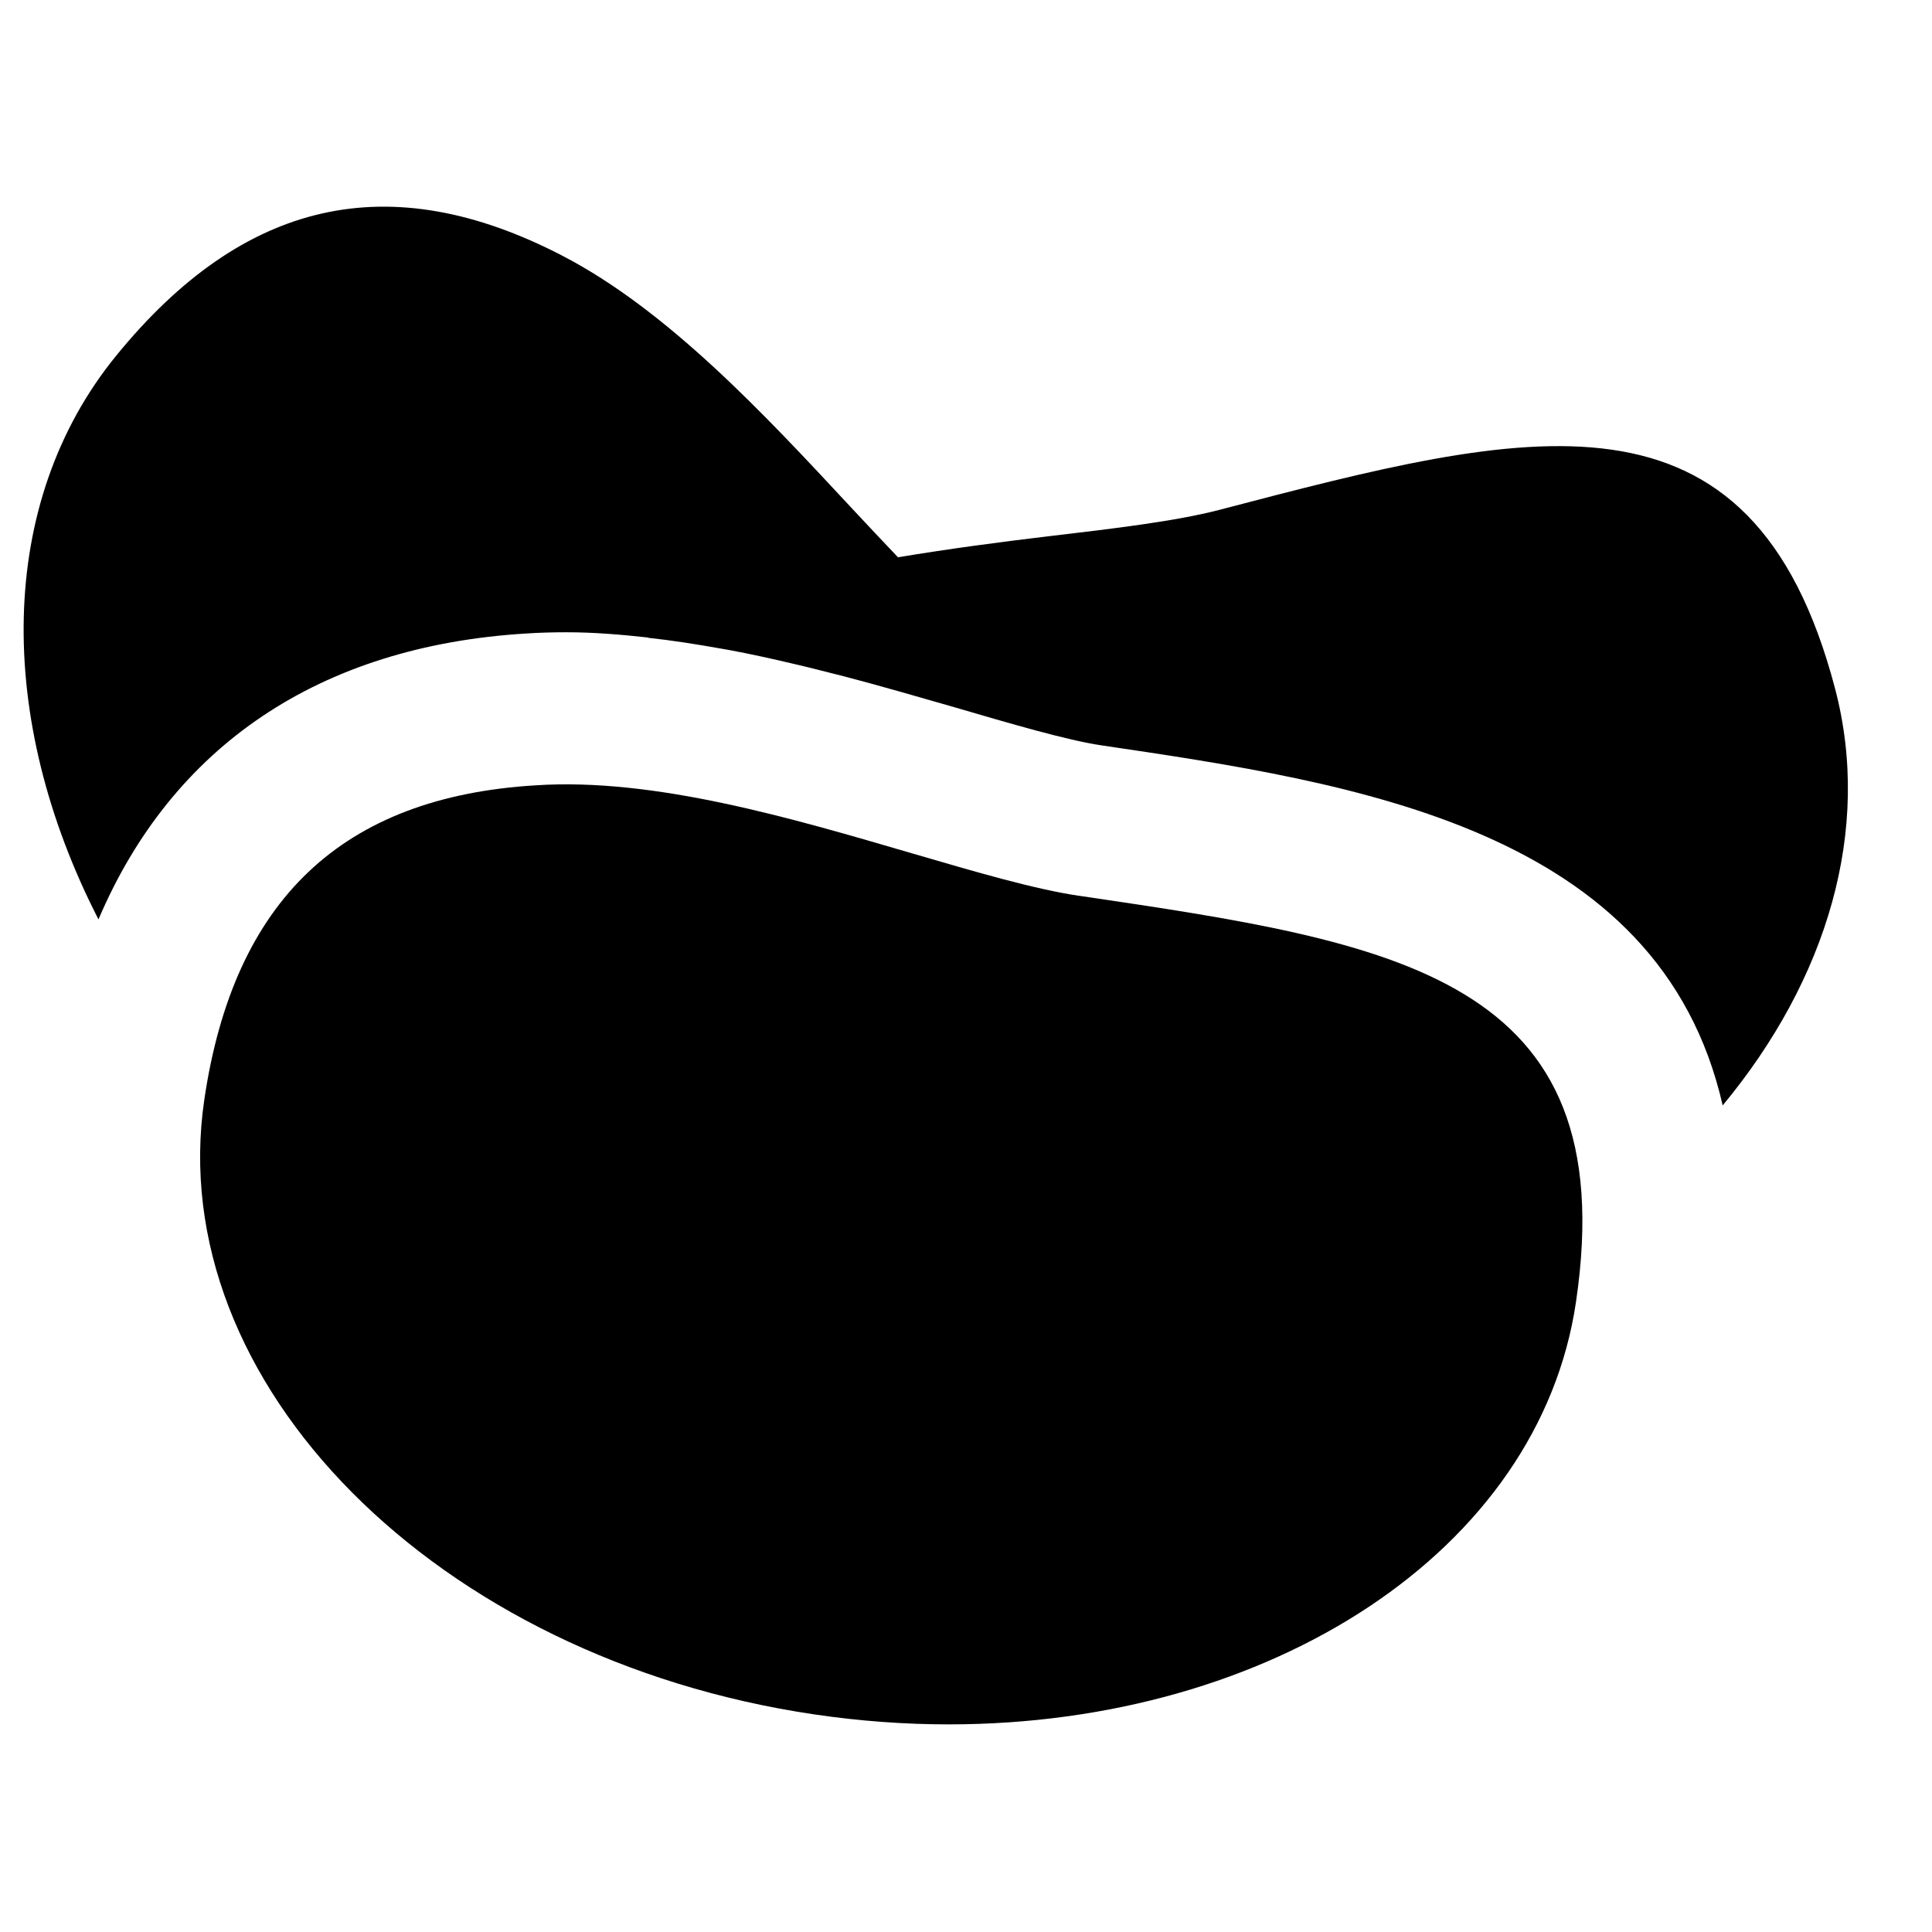
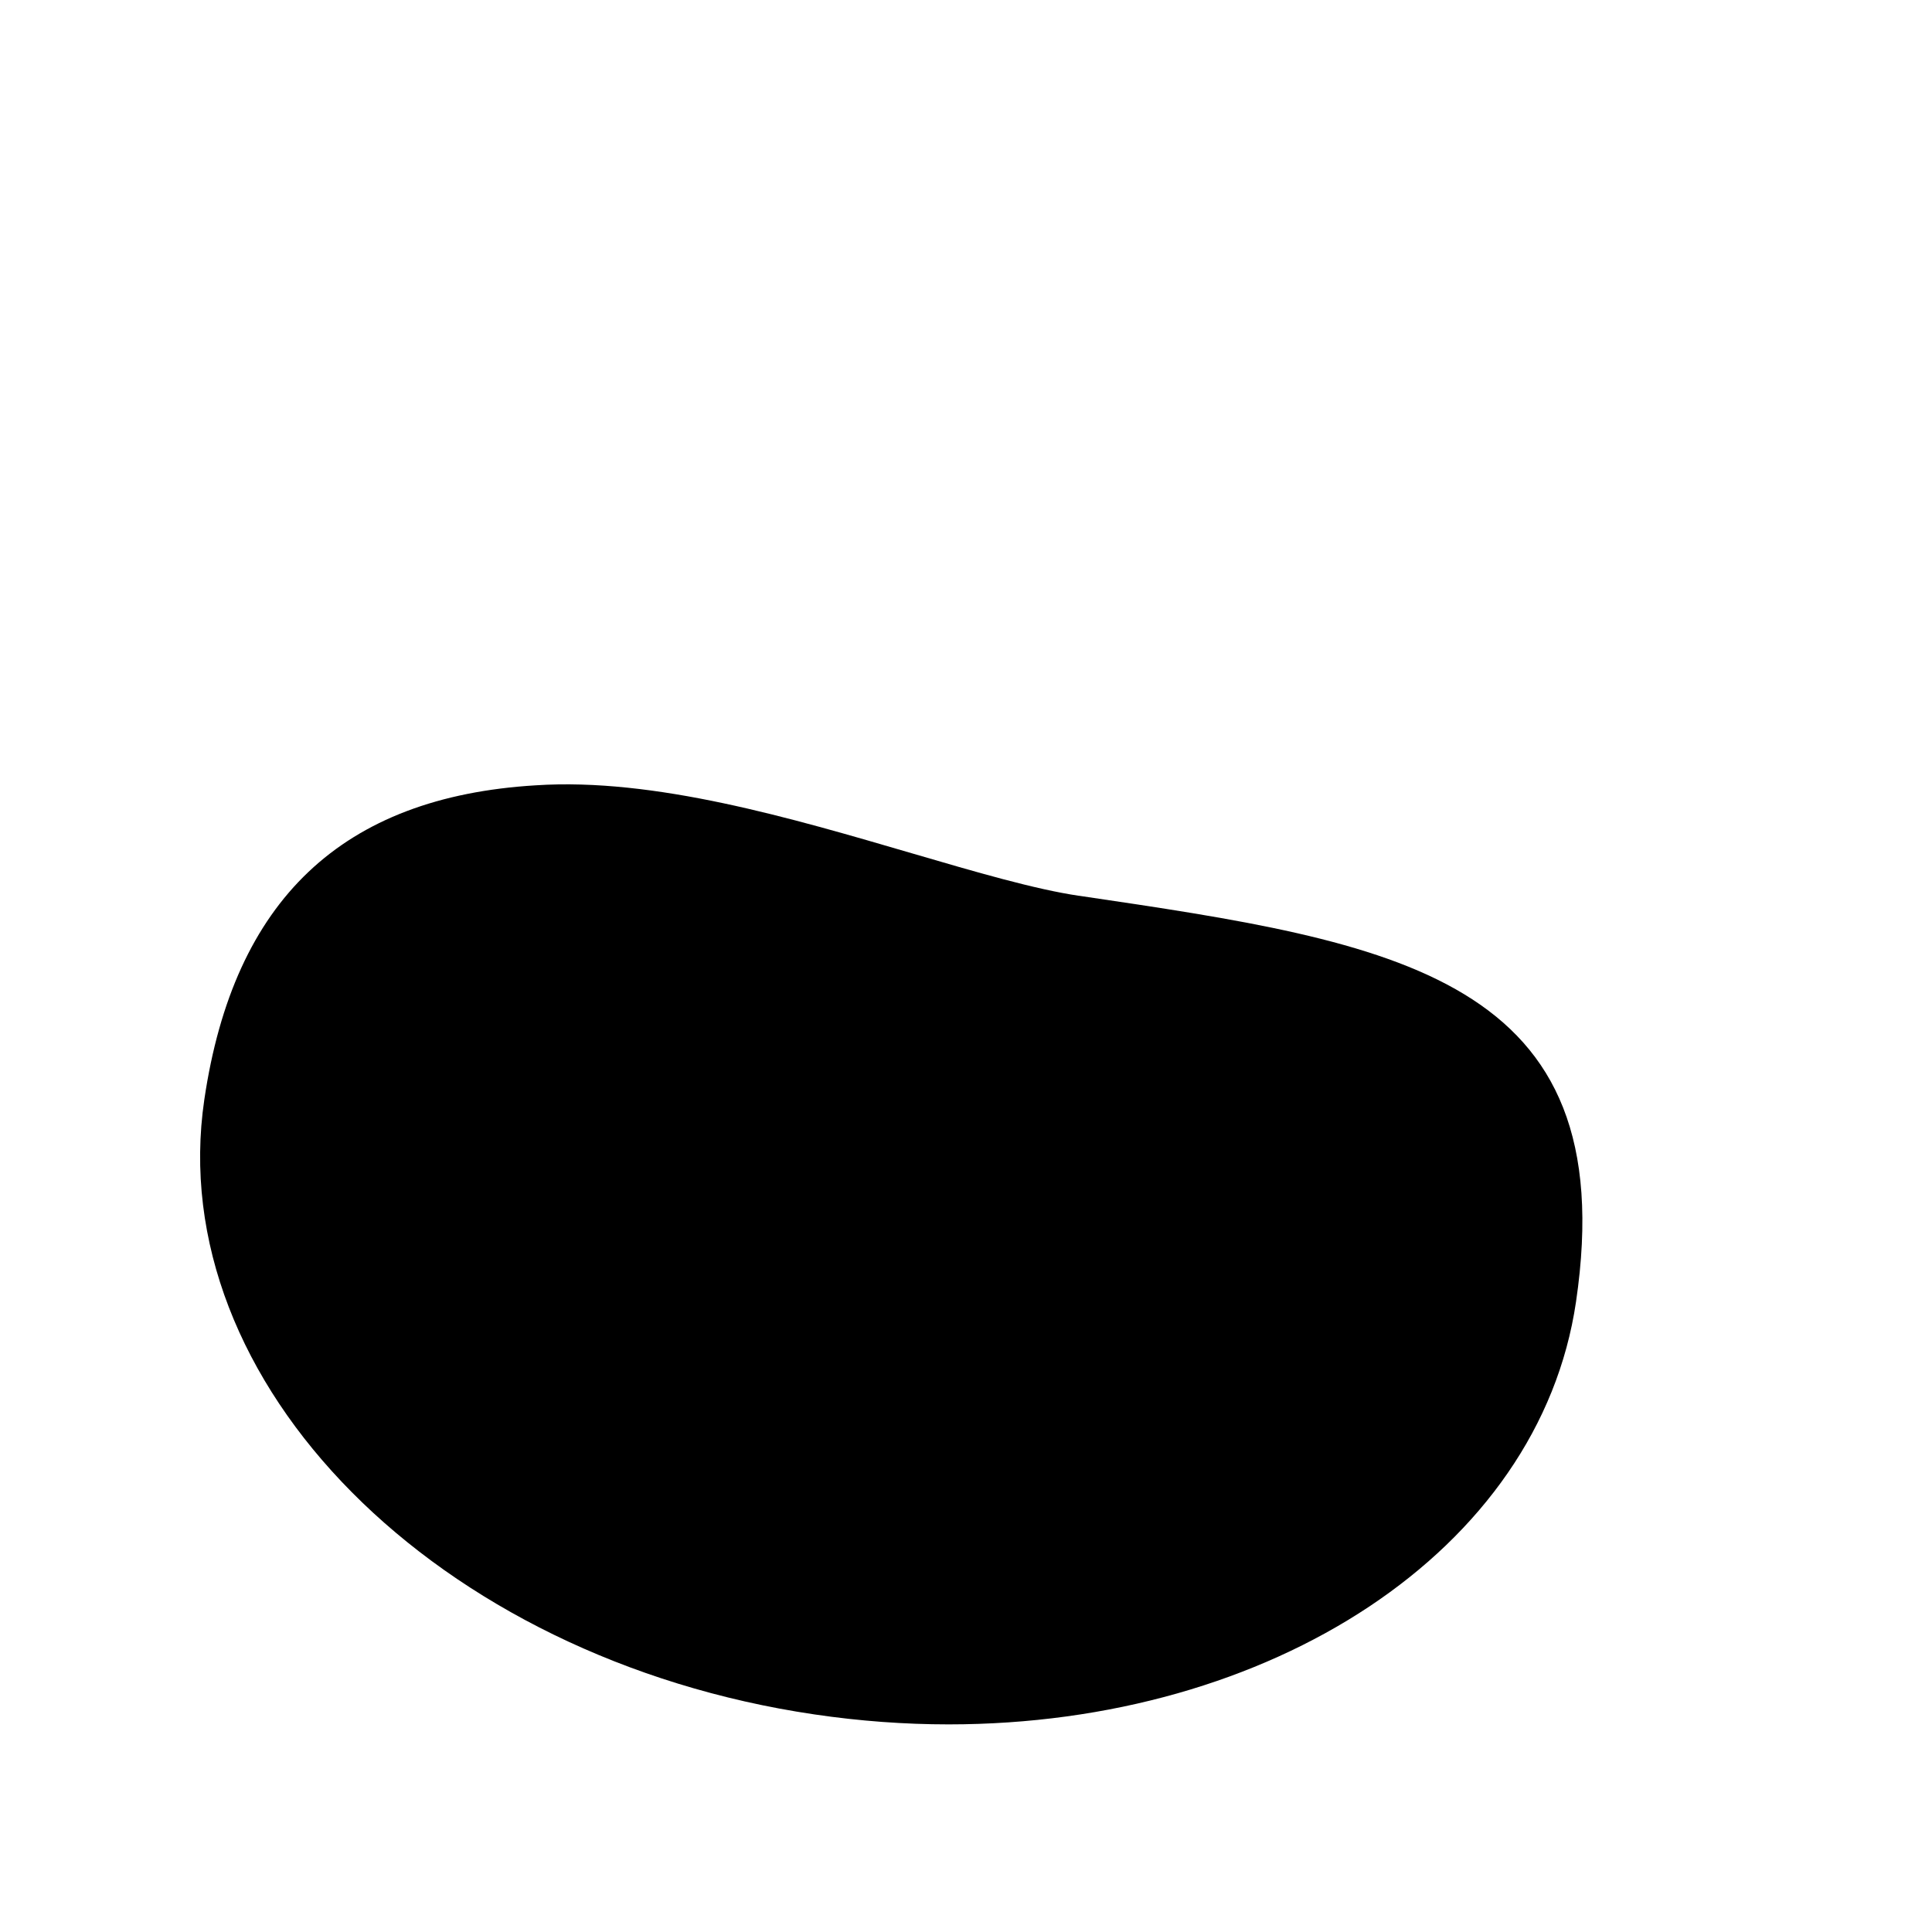
<svg xmlns="http://www.w3.org/2000/svg" fill="#000000" width="800px" height="800px" version="1.1" viewBox="144 144 512 512">
  <g fill-rule="evenodd">
    <path d="m429.98 381.4c-11.668-1.711-27.445-6.328-44.172-11.223-32.004-9.352-68.379-20.133-99.836-18.059-51.27 3.086-80.004 30.309-87.824 83.27-11.062 75.07 61.445 148.16 161.68 162.95 12.031 1.773 23.918 2.641 35.566 2.641 85.246 0 156.52-45.906 166.26-111.95 12.738-86.312-47.84-95.262-131.68-107.64" />
-     <path d="m630.34 326.59c-22.109-84.398-81.336-68.898-163.32-47.438-11.406 2.961-27.75 4.918-45.062 6.953-12.938 1.531-26.52 3.344-39.98 5.582-4.09-4.293-8.281-8.746-12.637-13.422-22.691-24.402-48.406-52.074-76.477-66.582-45.625-23.598-84.258-14.914-118.07 26.578-31.68 38.836-32.062 96.047-4.695 149.39 19.469-45.766 58.402-72.469 113.46-75.773 3.328-0.219 6.914-0.32 10.52-0.32 7.258 0 14.531 0.605 21.785 1.41-0.02 0.02-0.059 0.039-0.078 0.059 6.387 0.688 12.734 1.695 19.082 2.824 0.809 0.16 1.613 0.262 2.418 0.422 5.746 1.066 11.449 2.336 17.09 3.668 2.137 0.504 4.273 1.008 6.391 1.551 4.512 1.109 8.965 2.277 13.359 3.469 5.824 1.609 11.648 3.242 17.25 4.875 1.512 0.445 3.106 0.867 4.594 1.309 15.82 4.637 30.977 9.07 39.902 10.379 67.289 9.938 147.94 21.969 164.66 95.422 27.832-33.555 39.539-73.172 29.809-110.36" />
  </g>
</svg>